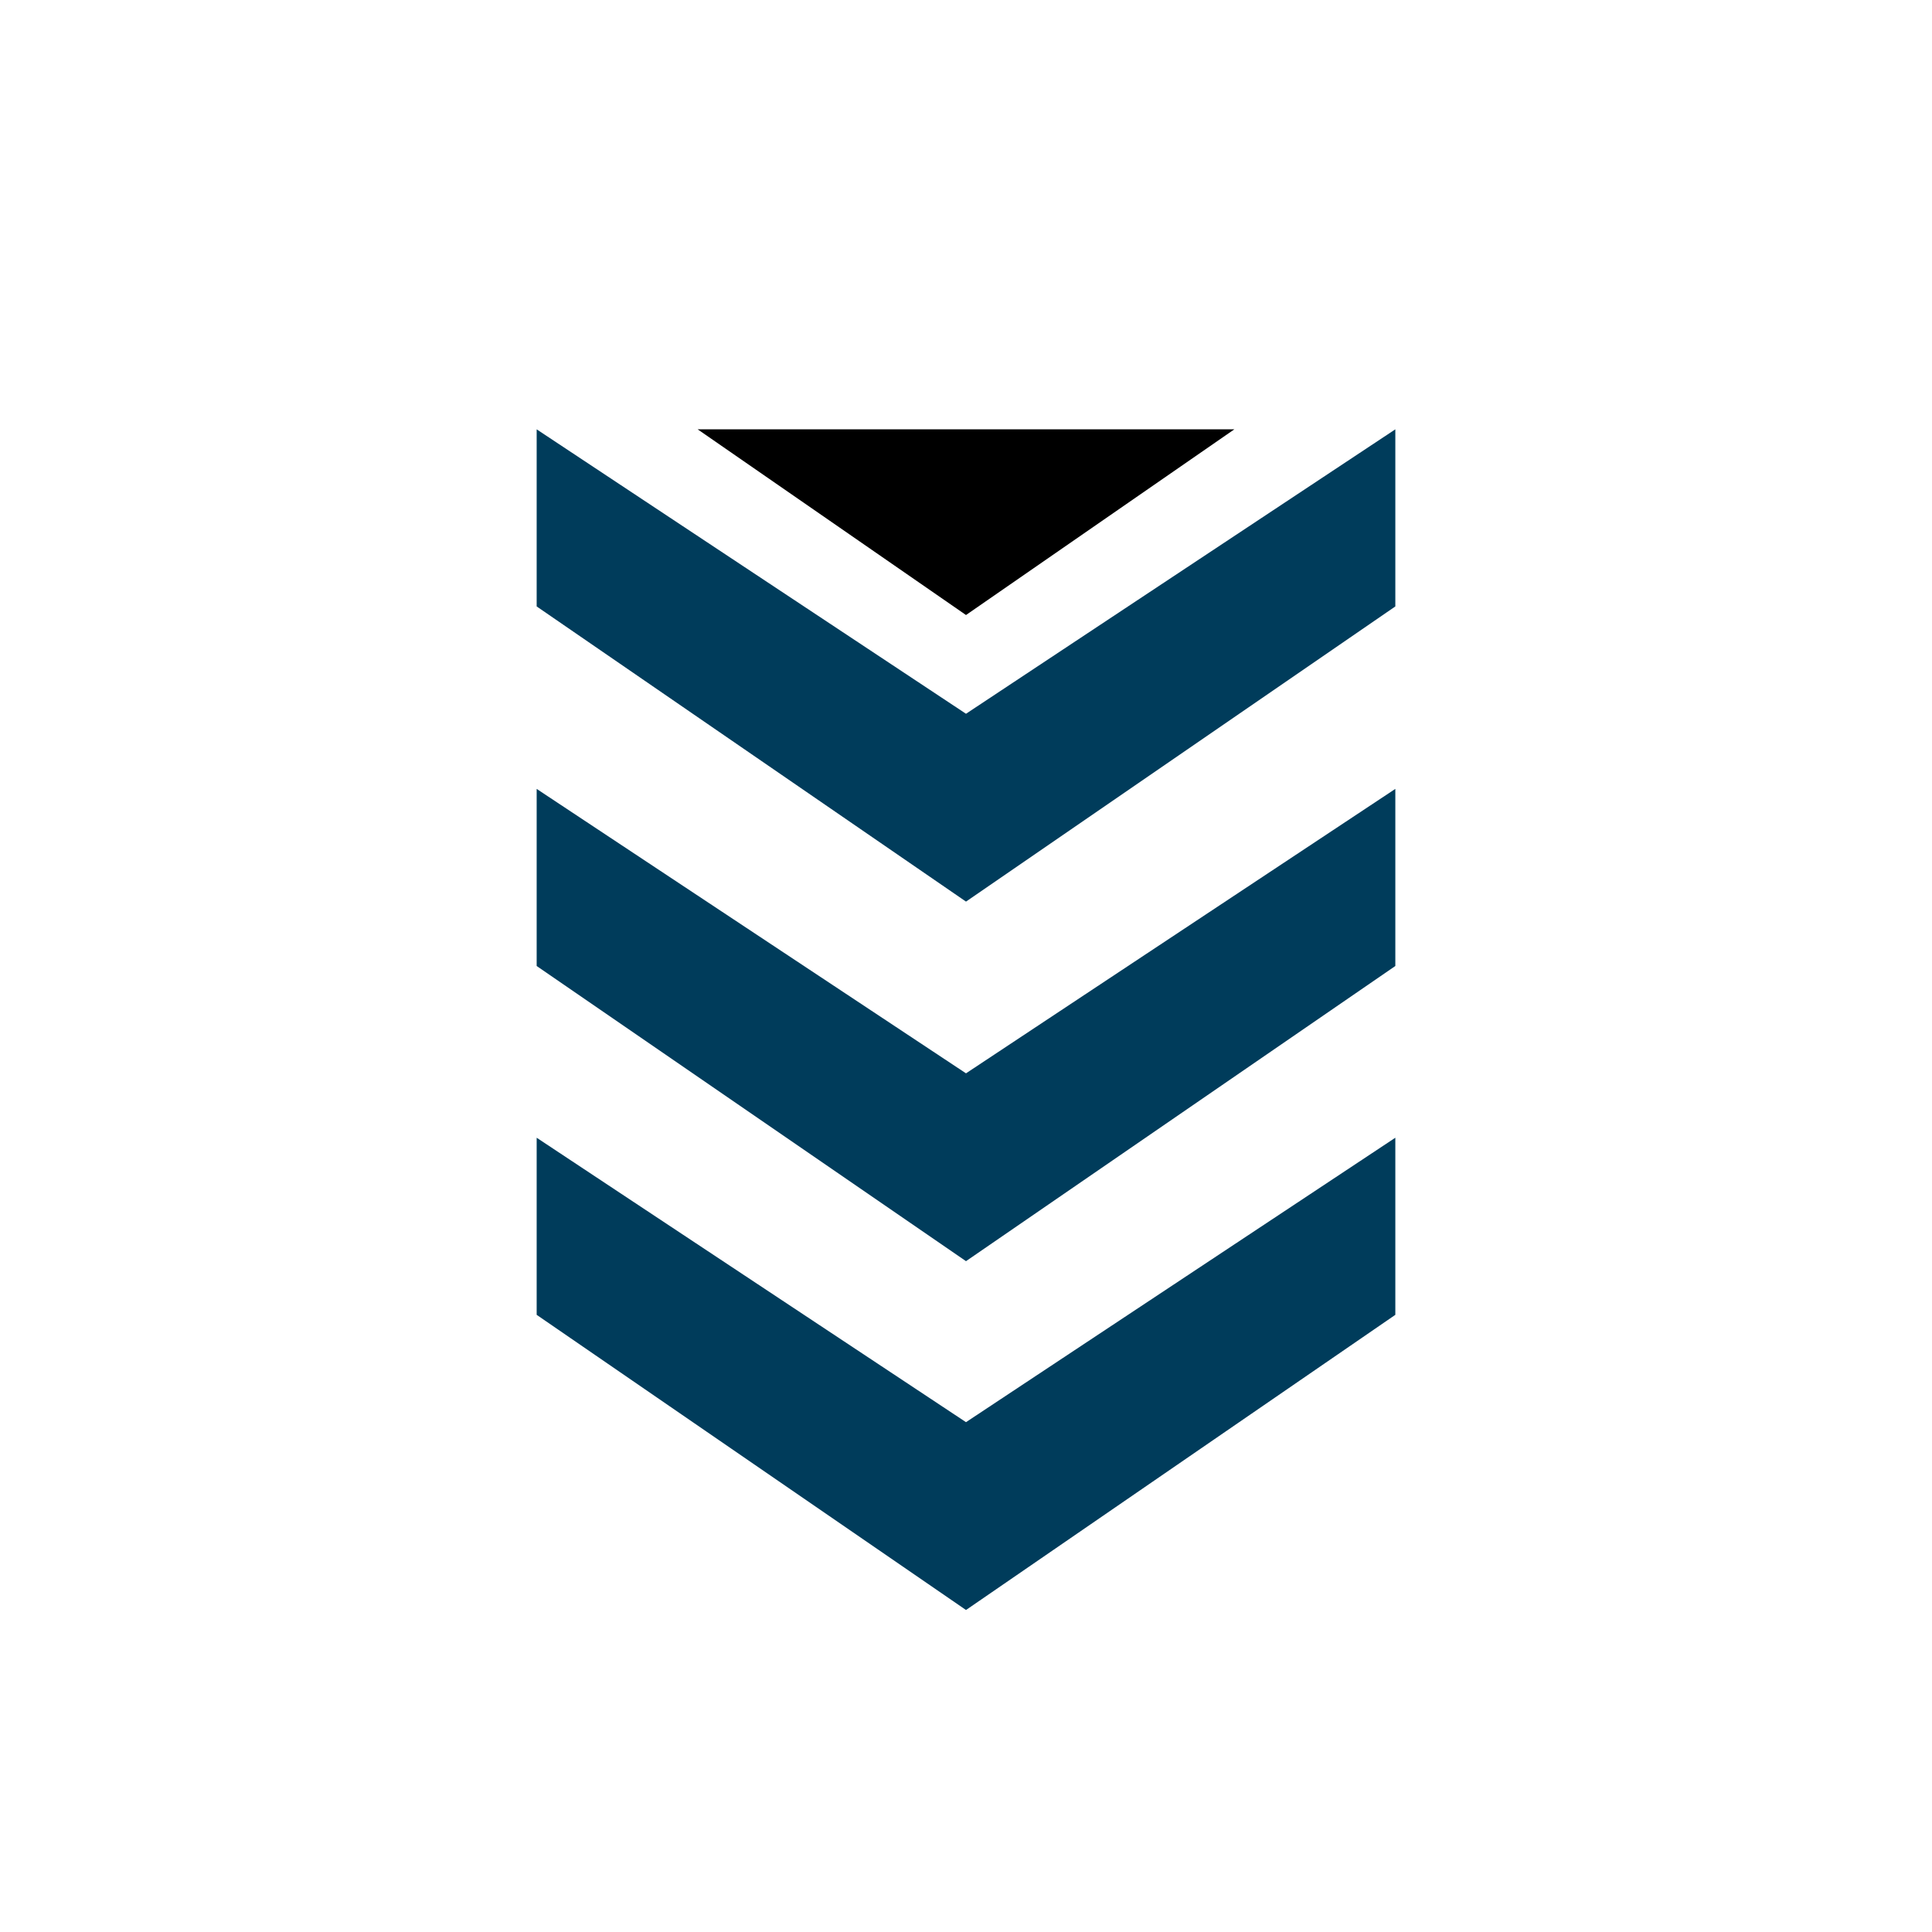
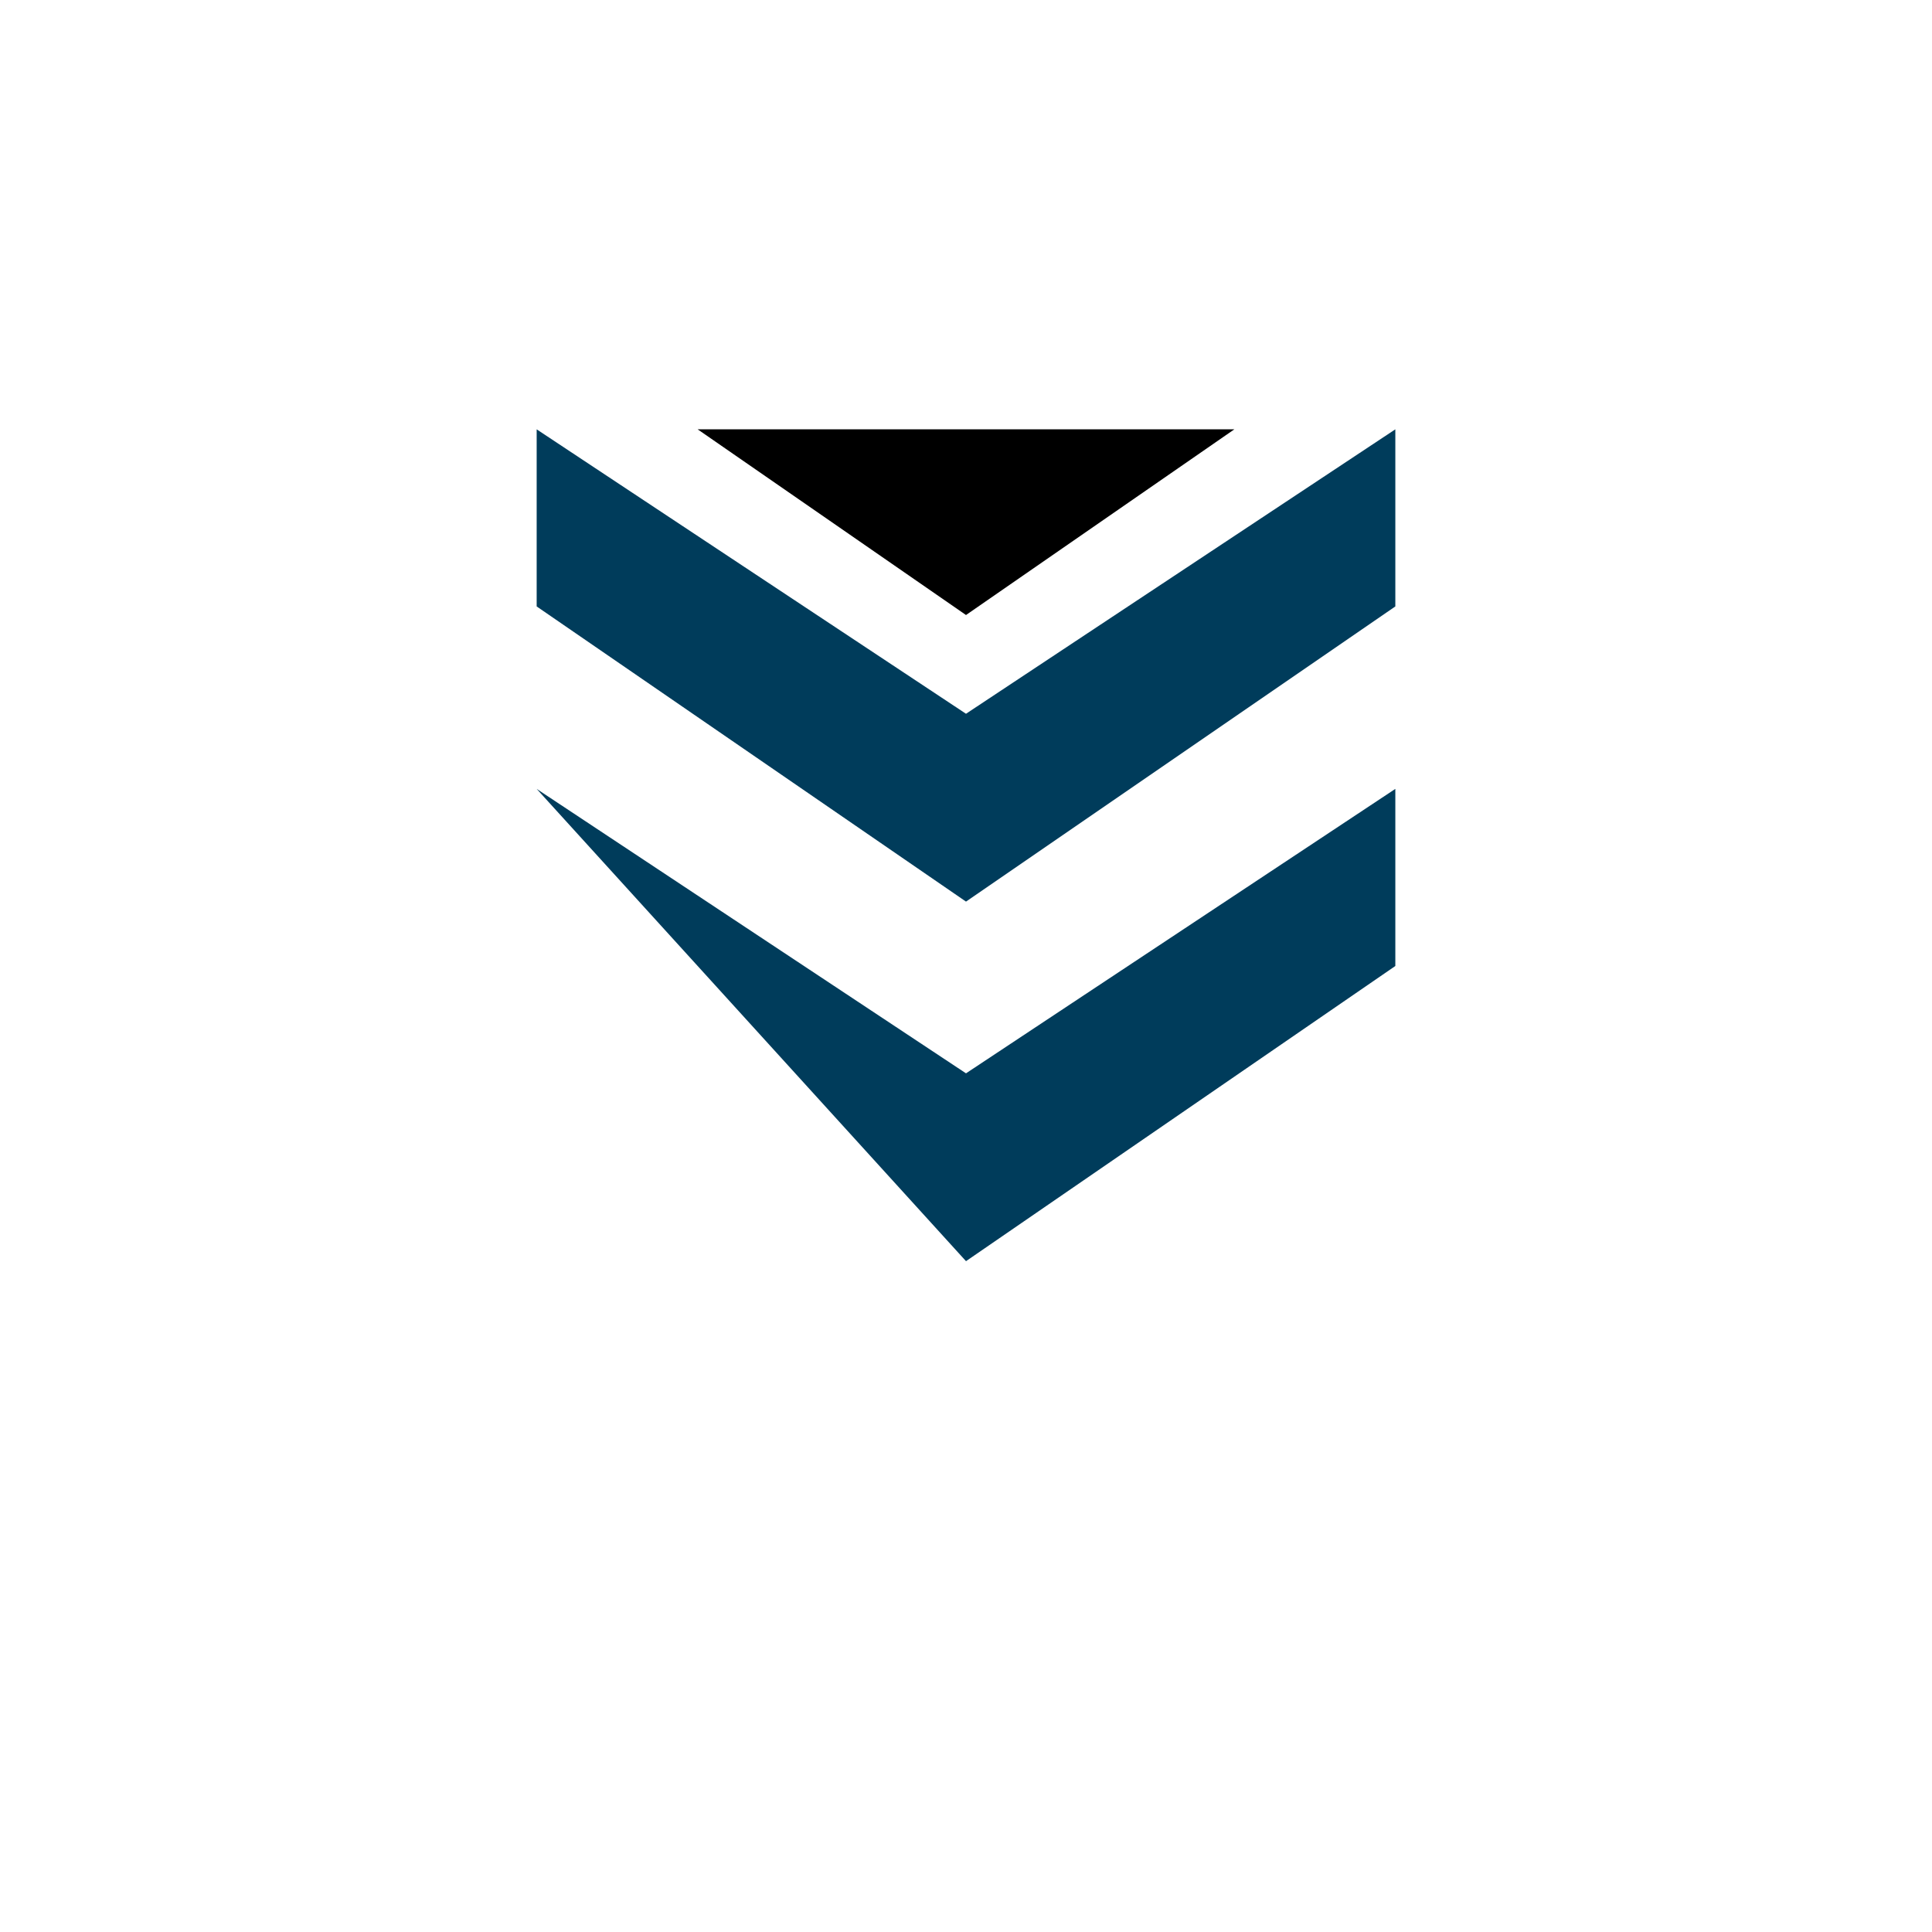
<svg xmlns="http://www.w3.org/2000/svg" width="18" height="18">
-   <path fill="#fff" d="M0 0h18v18H0z" />
  <path fill="#003C5B" d="m9 8.4 4-2.75V4L9 6.65 5 4v1.65z" />
-   <path fill="#003C5B" d="M9 11.75 13 9V7.35L9 10 5 7.35V9z" />
-   <path fill="#003C5B" d="m9 15 4-2.75V10.6l-4 2.65-4-2.65v1.65z" />
+   <path fill="#003C5B" d="M9 11.75 13 9V7.35L9 10 5 7.35z" />
  <path d="M11.5 4 9 5.73 6.5 4z" />
</svg>